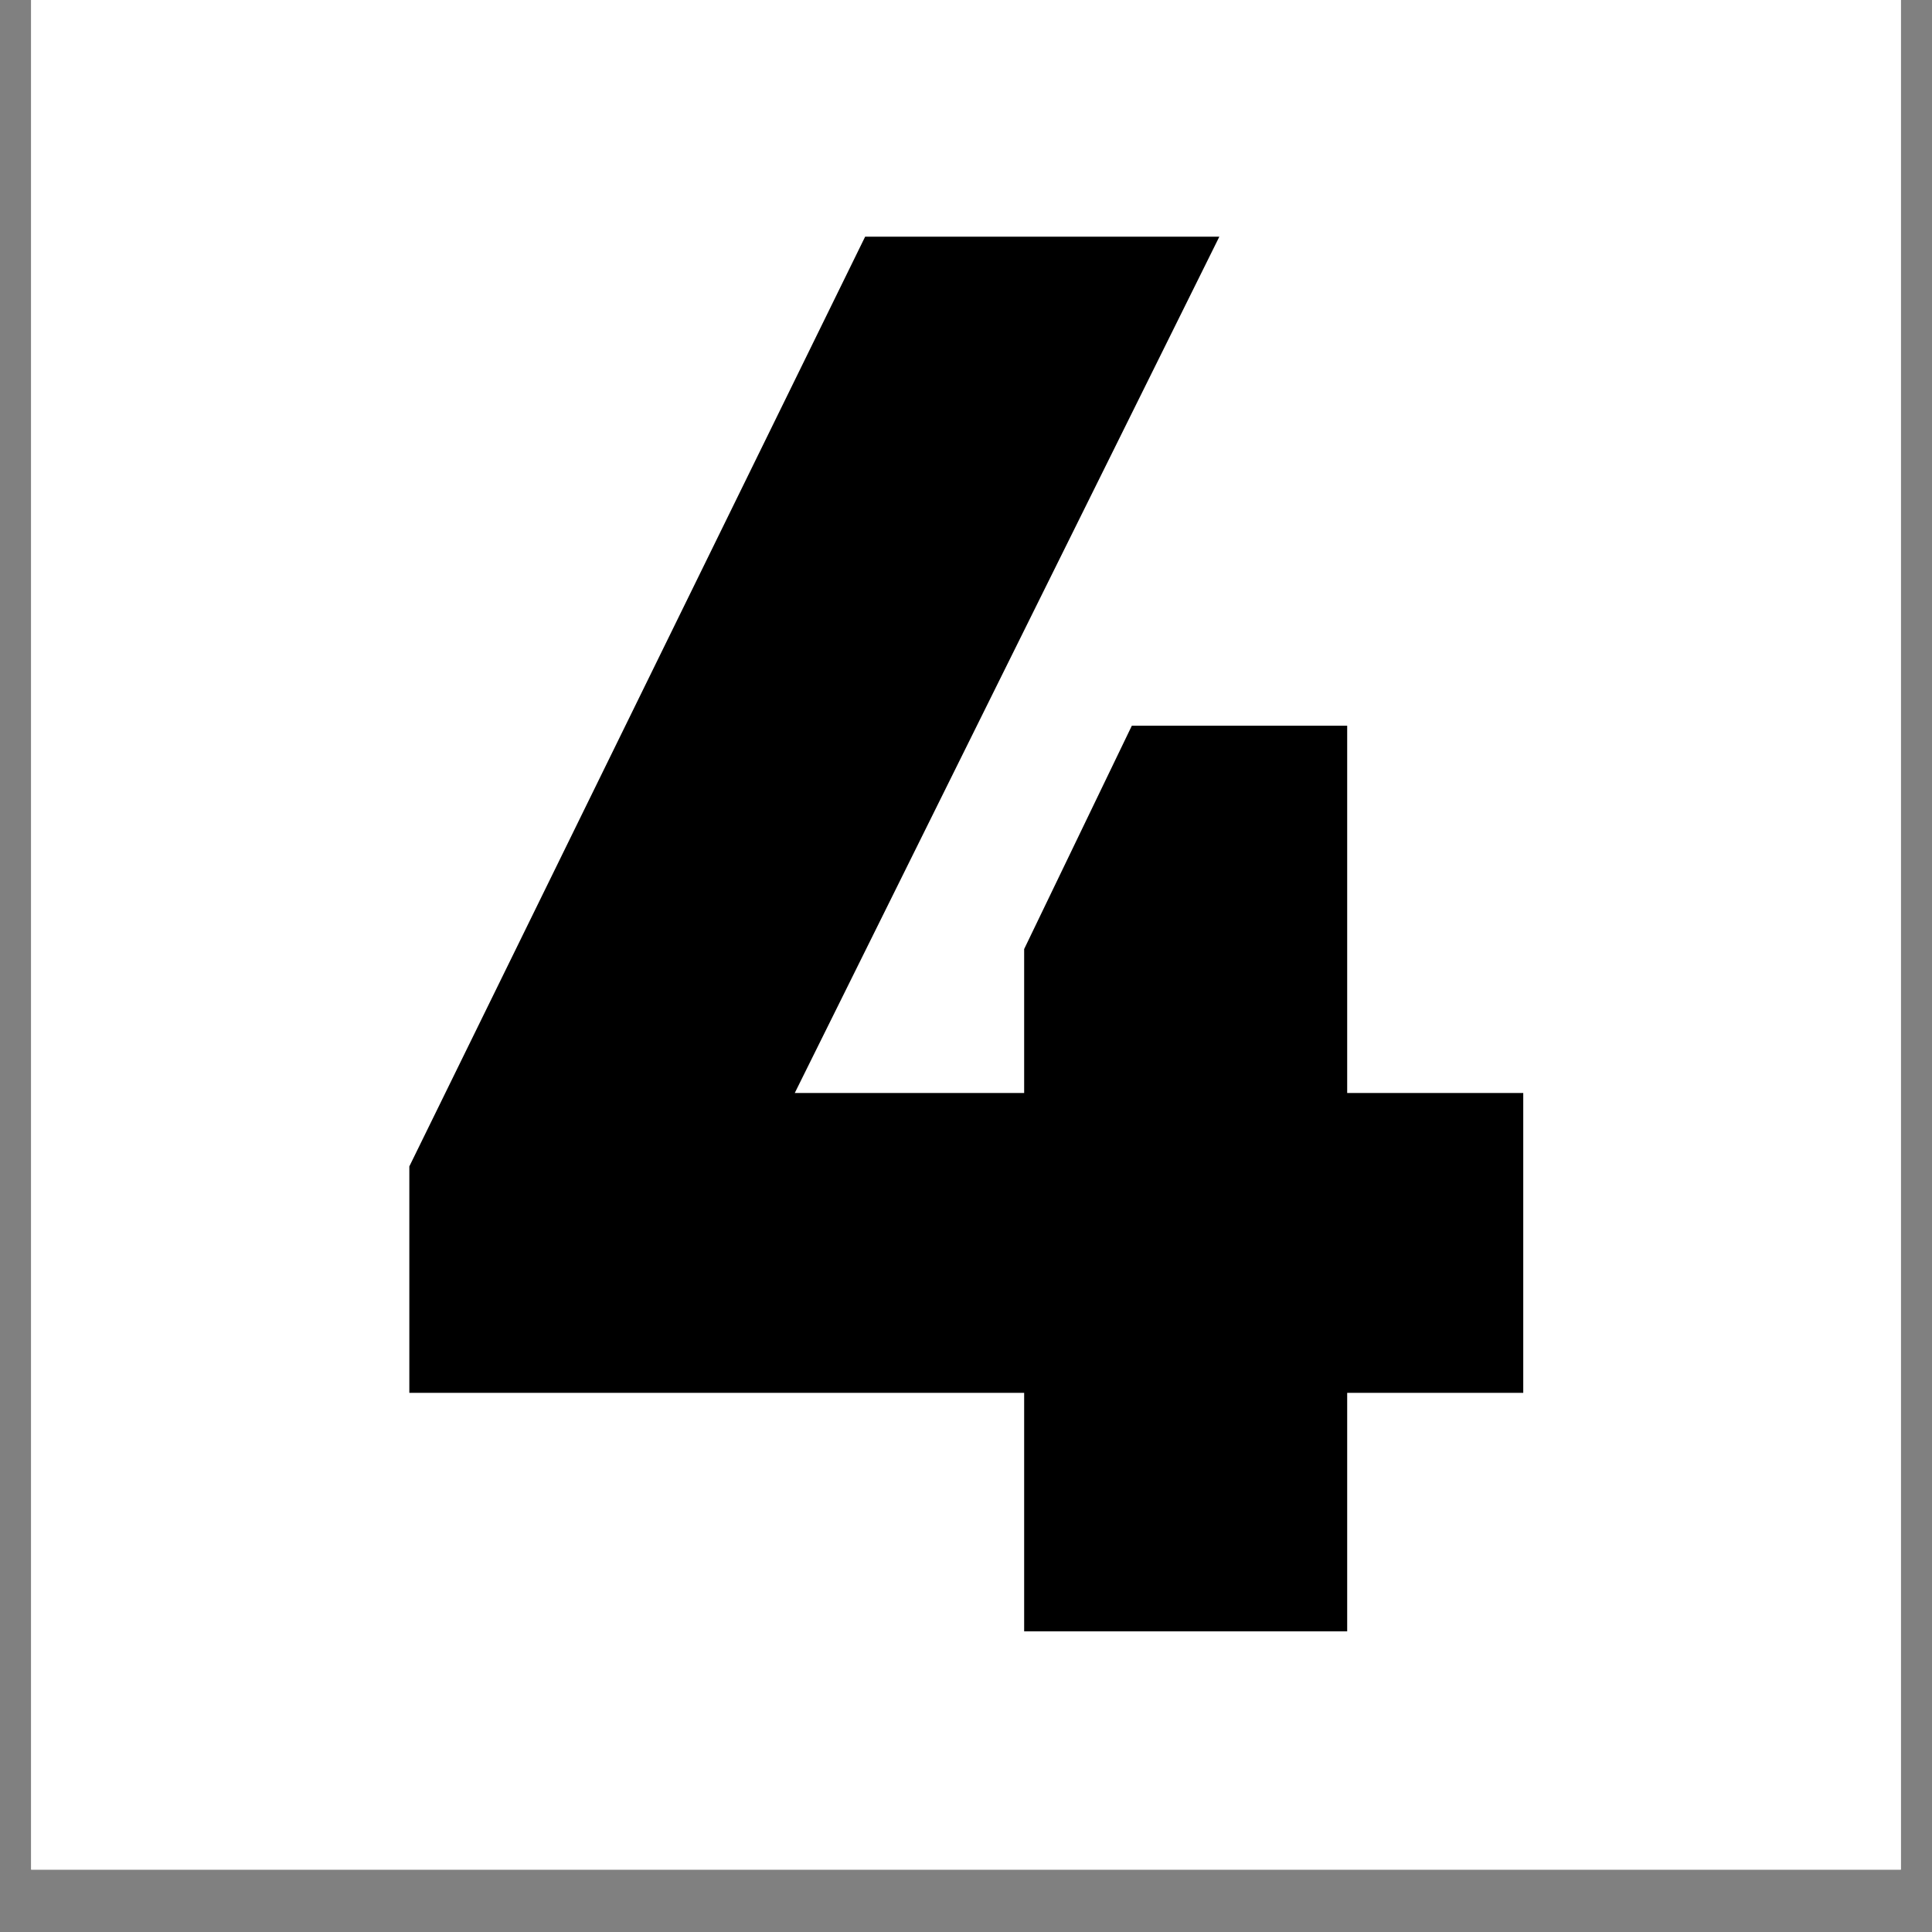
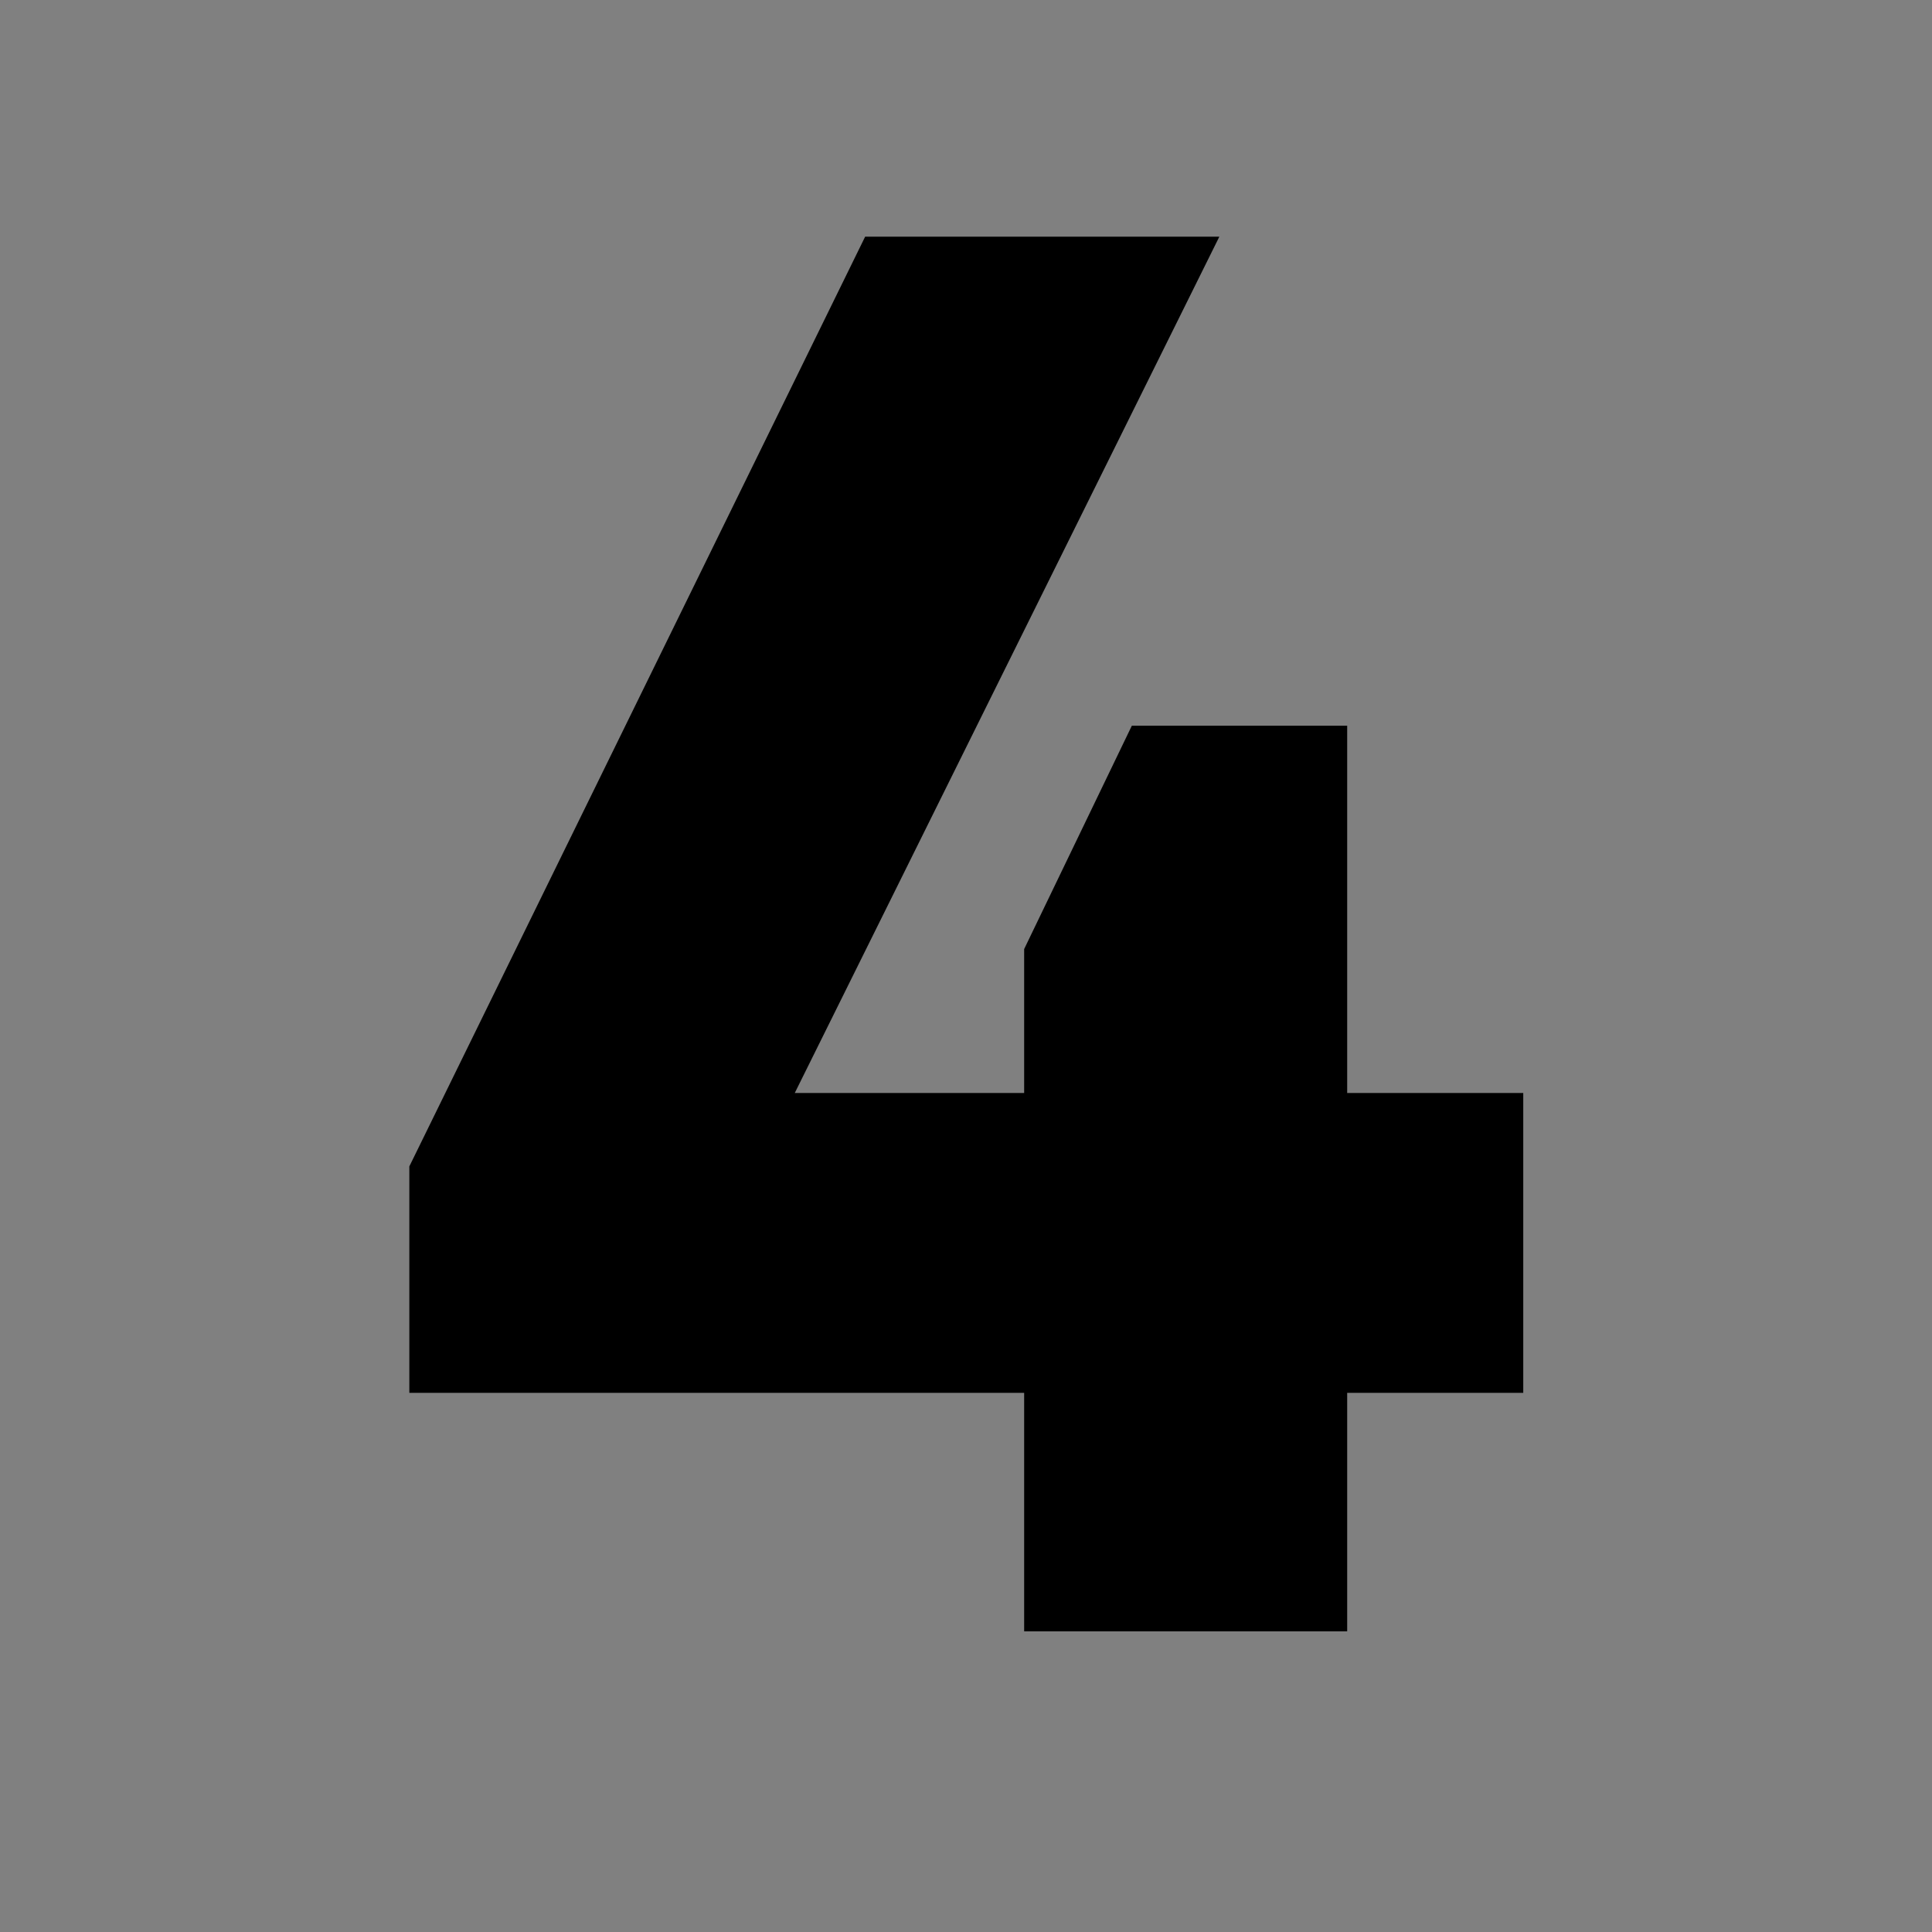
<svg xmlns="http://www.w3.org/2000/svg" width="40" zoomAndPan="magnify" viewBox="0 0 30 30" height="40" preserveAspectRatio="xMidYMid meet" version="1.0">
  <rect x="0" y="0" width="30" height="30" fill="#808080" stroke="none" />
  <defs>
    <g />
    <clipPath id="c579562411">
-       <path d="M 0.484 0 L 29.516 0 L 29.516 29.031 L 0.484 29.031 Z M 0.484 0 " clip-rule="nonzero" />
-     </clipPath>
+       </clipPath>
  </defs>
  <g clip-path="url(#c579562411)">
    <path fill="#ffffff" d="M 0.484 0 L 29.516 0 L 29.516 29.031 L 0.484 29.031 Z M 0.484 0 " fill-opacity="1" fill-rule="nonzero" />
    <path fill="#ffffff" d="M 0.484 0 L 29.516 0 L 29.516 29.031 L 0.484 29.031 Z M 0.484 0 " fill-opacity="1" fill-rule="nonzero" />
  </g>
  <g fill="#000000" fill-opacity="1">
    <g transform="translate(5.825, 25.331)">
      <g>
        <path d="M 15.094 -14.062 L 15.094 -8.359 L 17.828 -8.359 L 17.828 -3.703 L 15.094 -3.703 L 15.094 0 L 10.078 0 L 10.078 -3.703 L 0.531 -3.703 L 0.531 -7.219 L 7.609 -21.656 L 13.109 -21.656 L 6.516 -8.359 L 10.078 -8.359 L 10.078 -10.594 L 11.75 -14.062 Z M 15.094 -14.062 " />
      </g>
    </g>
  </g>
</svg>